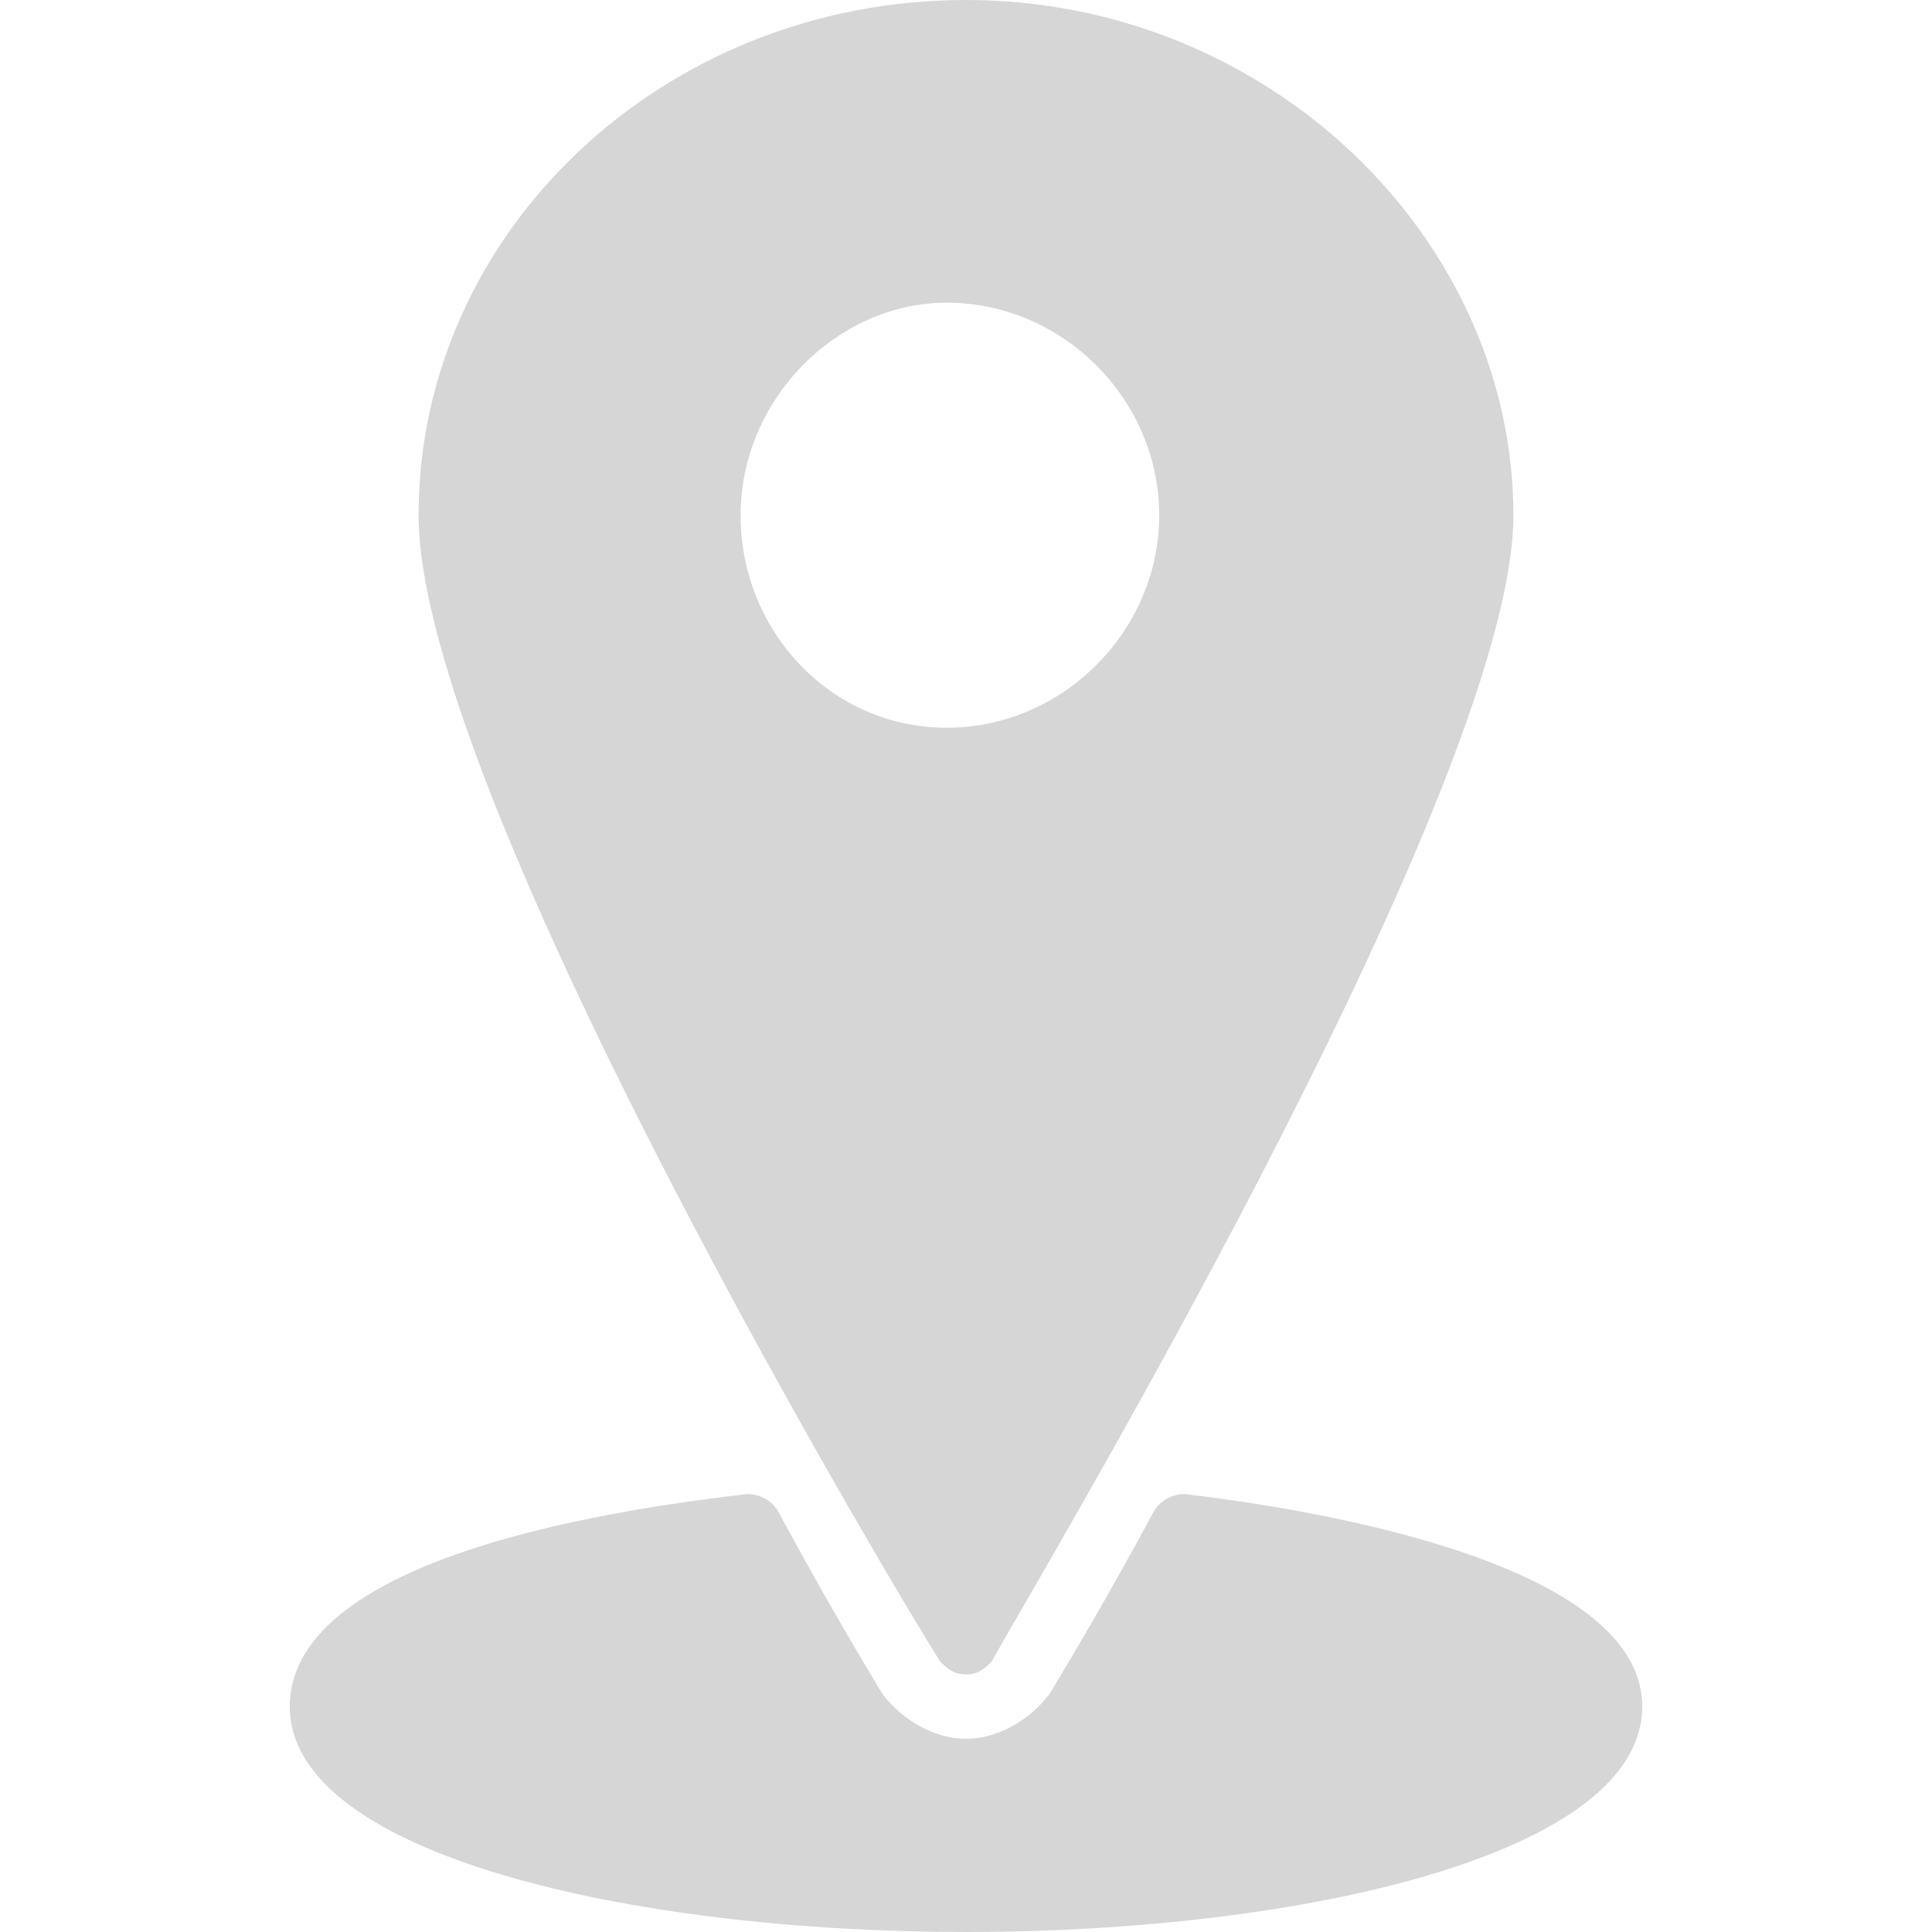
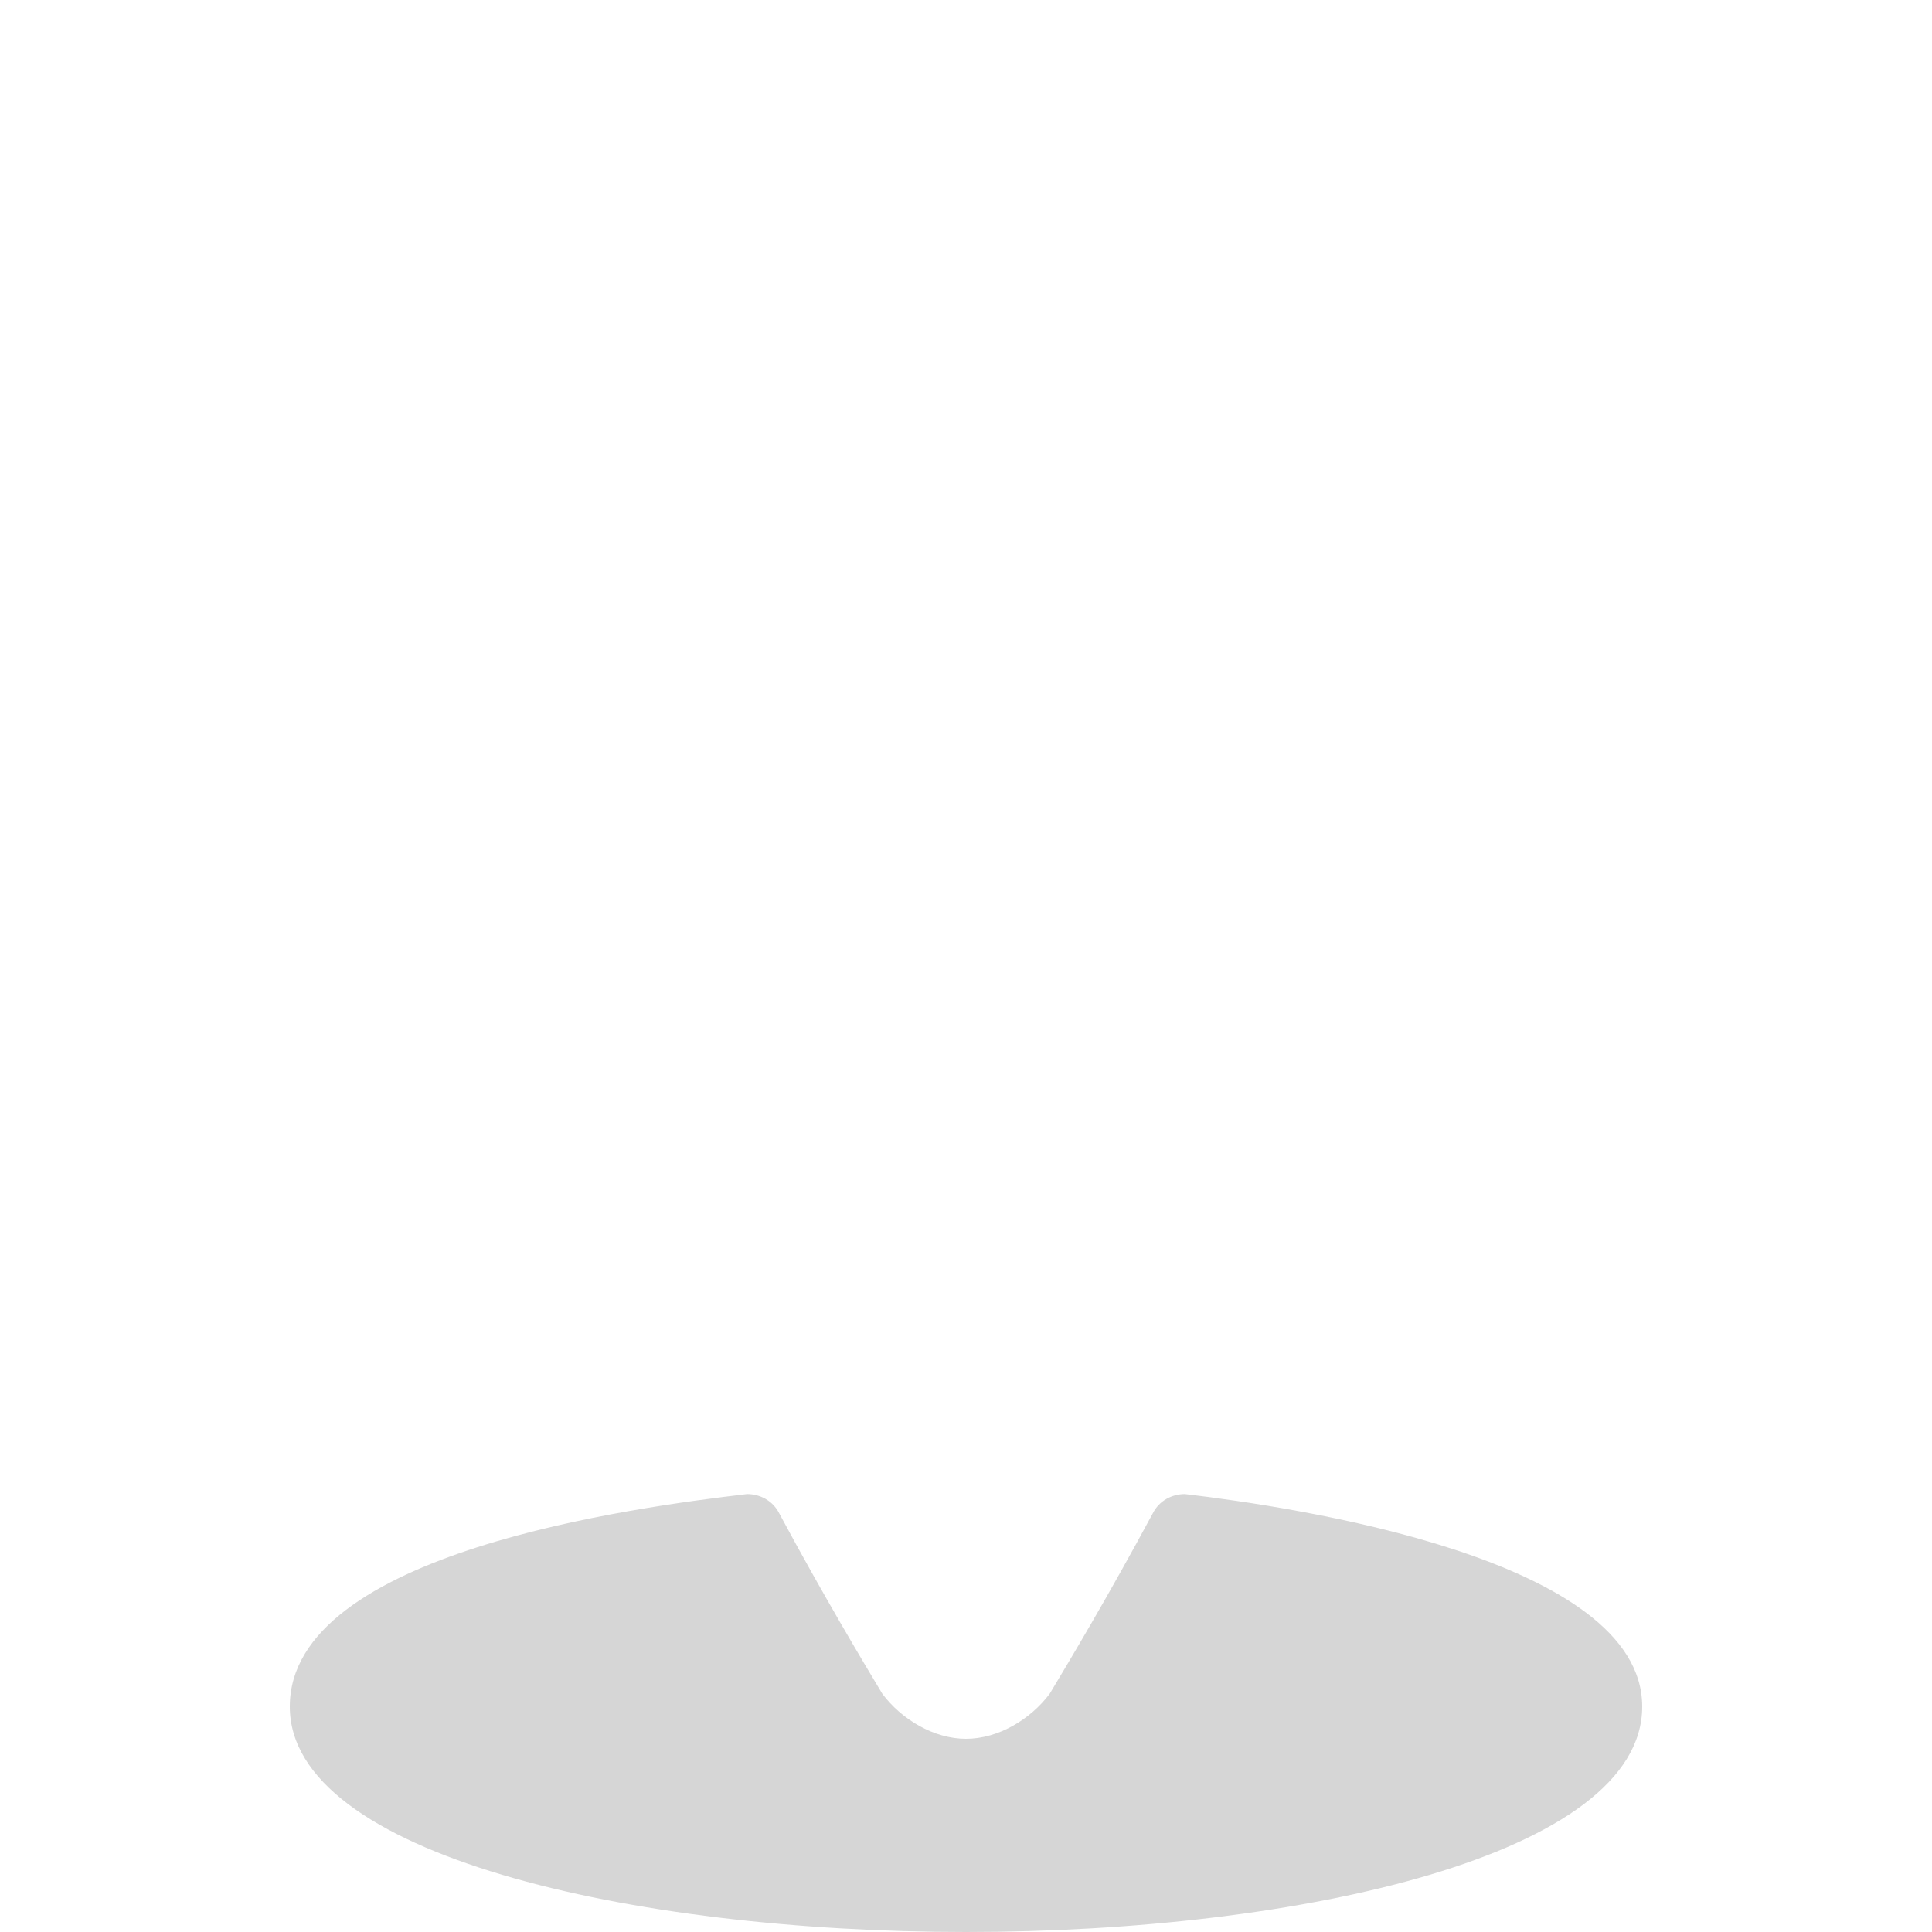
<svg xmlns="http://www.w3.org/2000/svg" id="Layer_1" viewBox="0 0 30 30">
  <defs>
    <style>.cls-1{fill:#d6d6d6;}</style>
  </defs>
-   <path class="cls-1" d="m15,26c.2,0,.3-.1.4-.2.3-.6,8.1-13.5,8.1-17.8S19.7,0,15,0,6.5,3.6,6.5,8s7.7,17.2,8.1,17.8c.1.1.2.2.4.2Zm-.3-21.3c1.8,0,3.3,1.5,3.3,3.3s-1.5,3.3-3.3,3.3-3.2-1.5-3.2-3.3,1.5-3.3,3.2-3.3Z" />
  <path class="cls-1" d="m18.4,23.2c-.2,0-.4.1-.5.3-.7,1.3-1.3,2.3-1.6,2.8-.3.4-.8.7-1.3.7s-1-.3-1.3-.7c-.3-.5-.9-1.5-1.6-2.8-.1-.2-.3-.3-.5-.3-1.7.2-7.1.9-7.1,3.3,0,2.3,5.3,3.5,10.5,3.5s10.5-1.2,10.5-3.5-5.4-3.1-7.1-3.3Z" />
</svg>